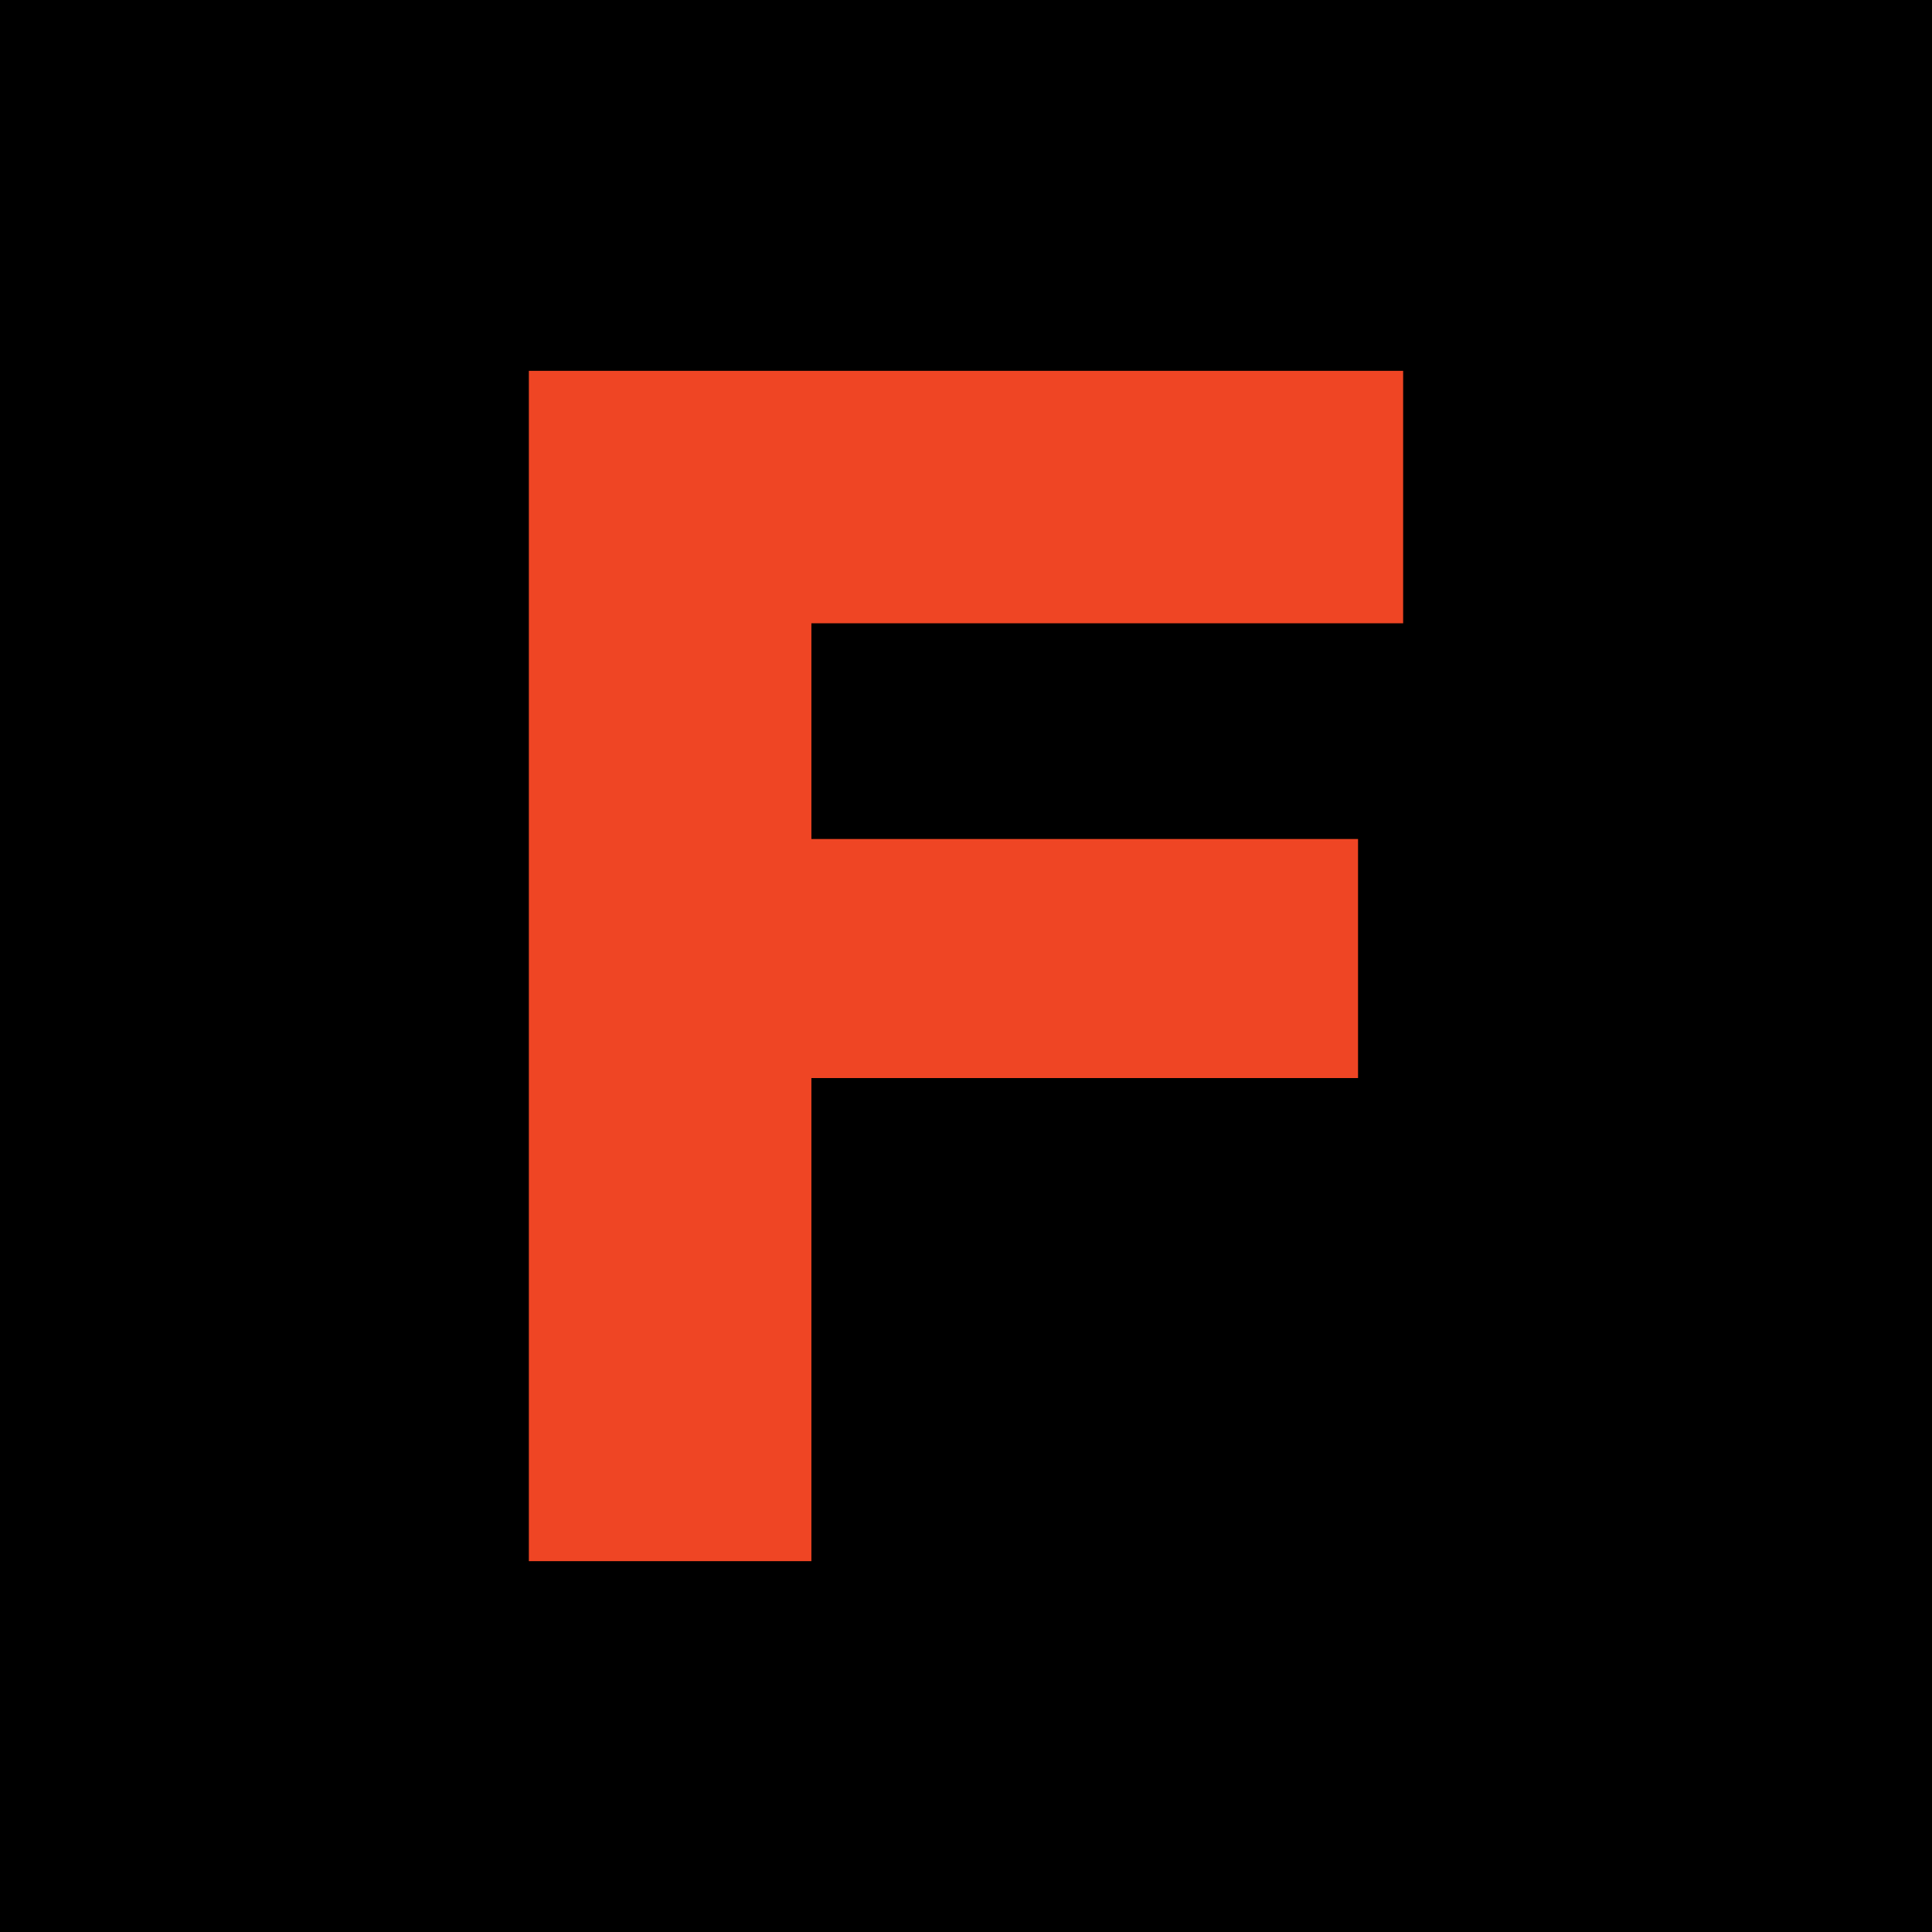
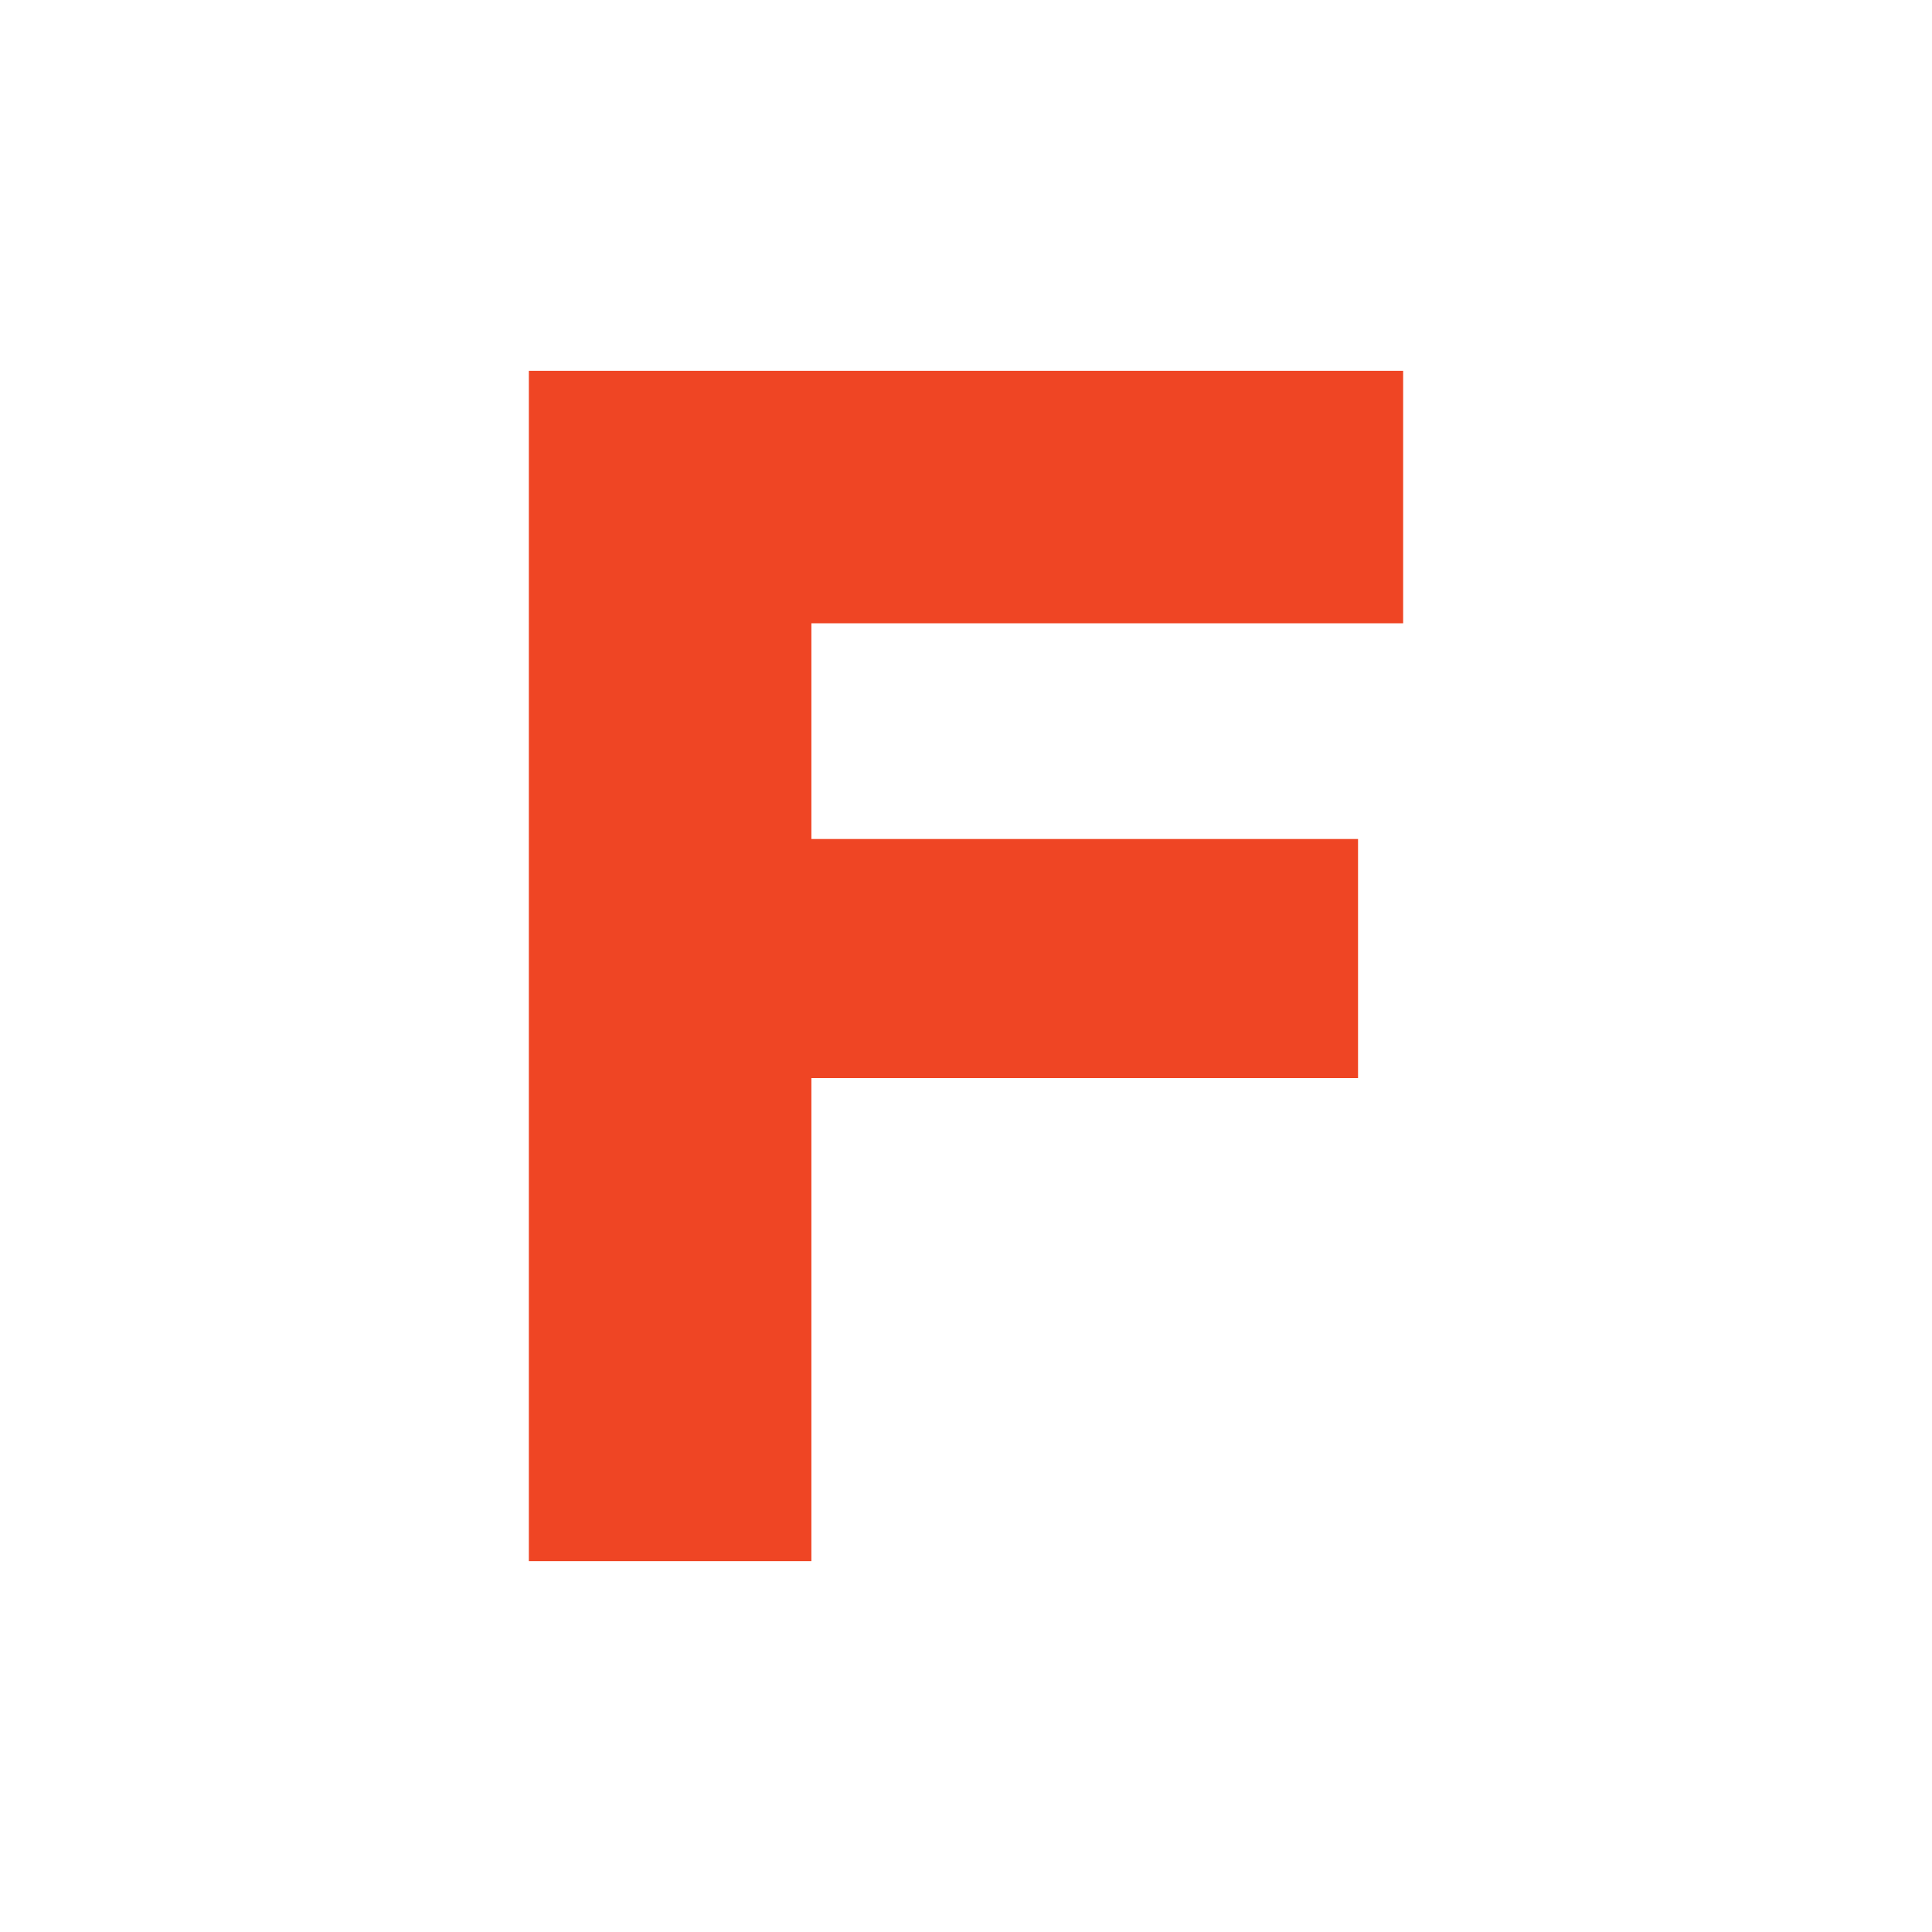
<svg xmlns="http://www.w3.org/2000/svg" id="Layer_1" viewBox="0 0 512 512">
  <defs>
    <style>      .cls-1 {        fill: #ef4524;      }    </style>
  </defs>
-   <rect y="0" width="512" height="512" />
  <path class="cls-1" d="M371.849,98.283v66.895s-156.822,0-156.822,0v57.16s144.868,0,144.868,0v63.352s-144.868,0-144.868,0v128.028s-74.876,0-74.876,0V98.283s231.698,0,231.698,0Z" />
</svg>